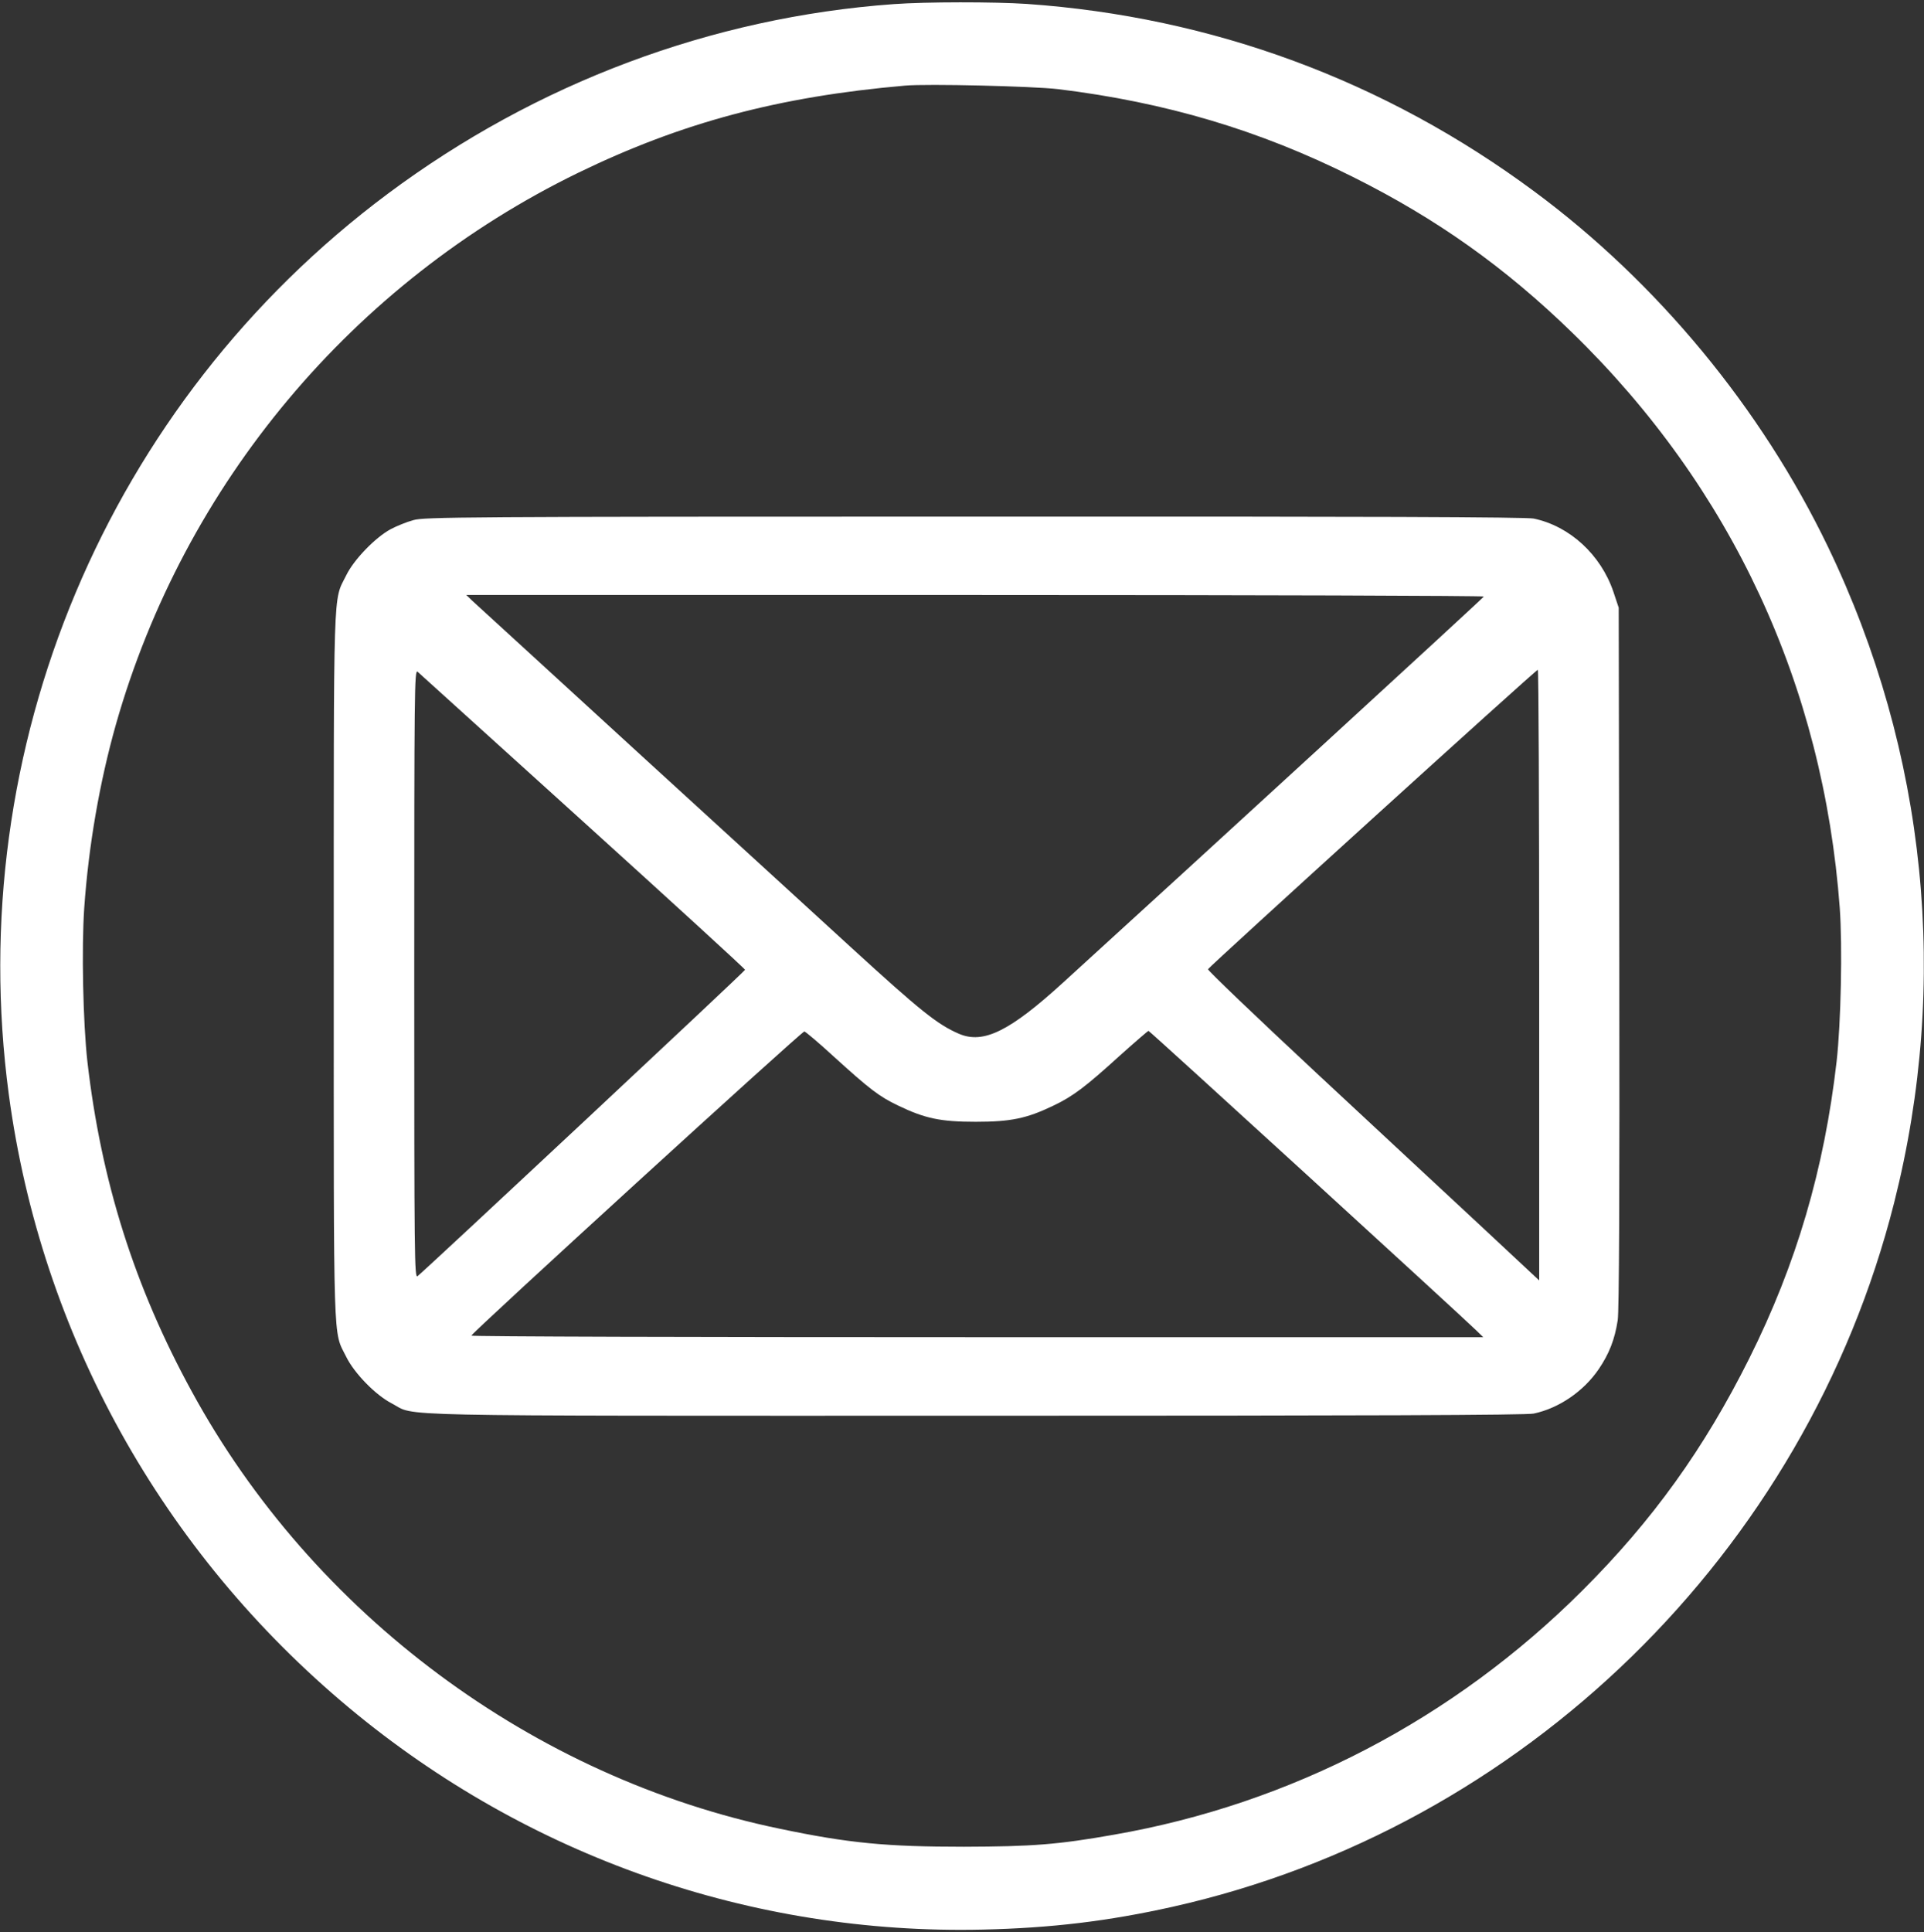
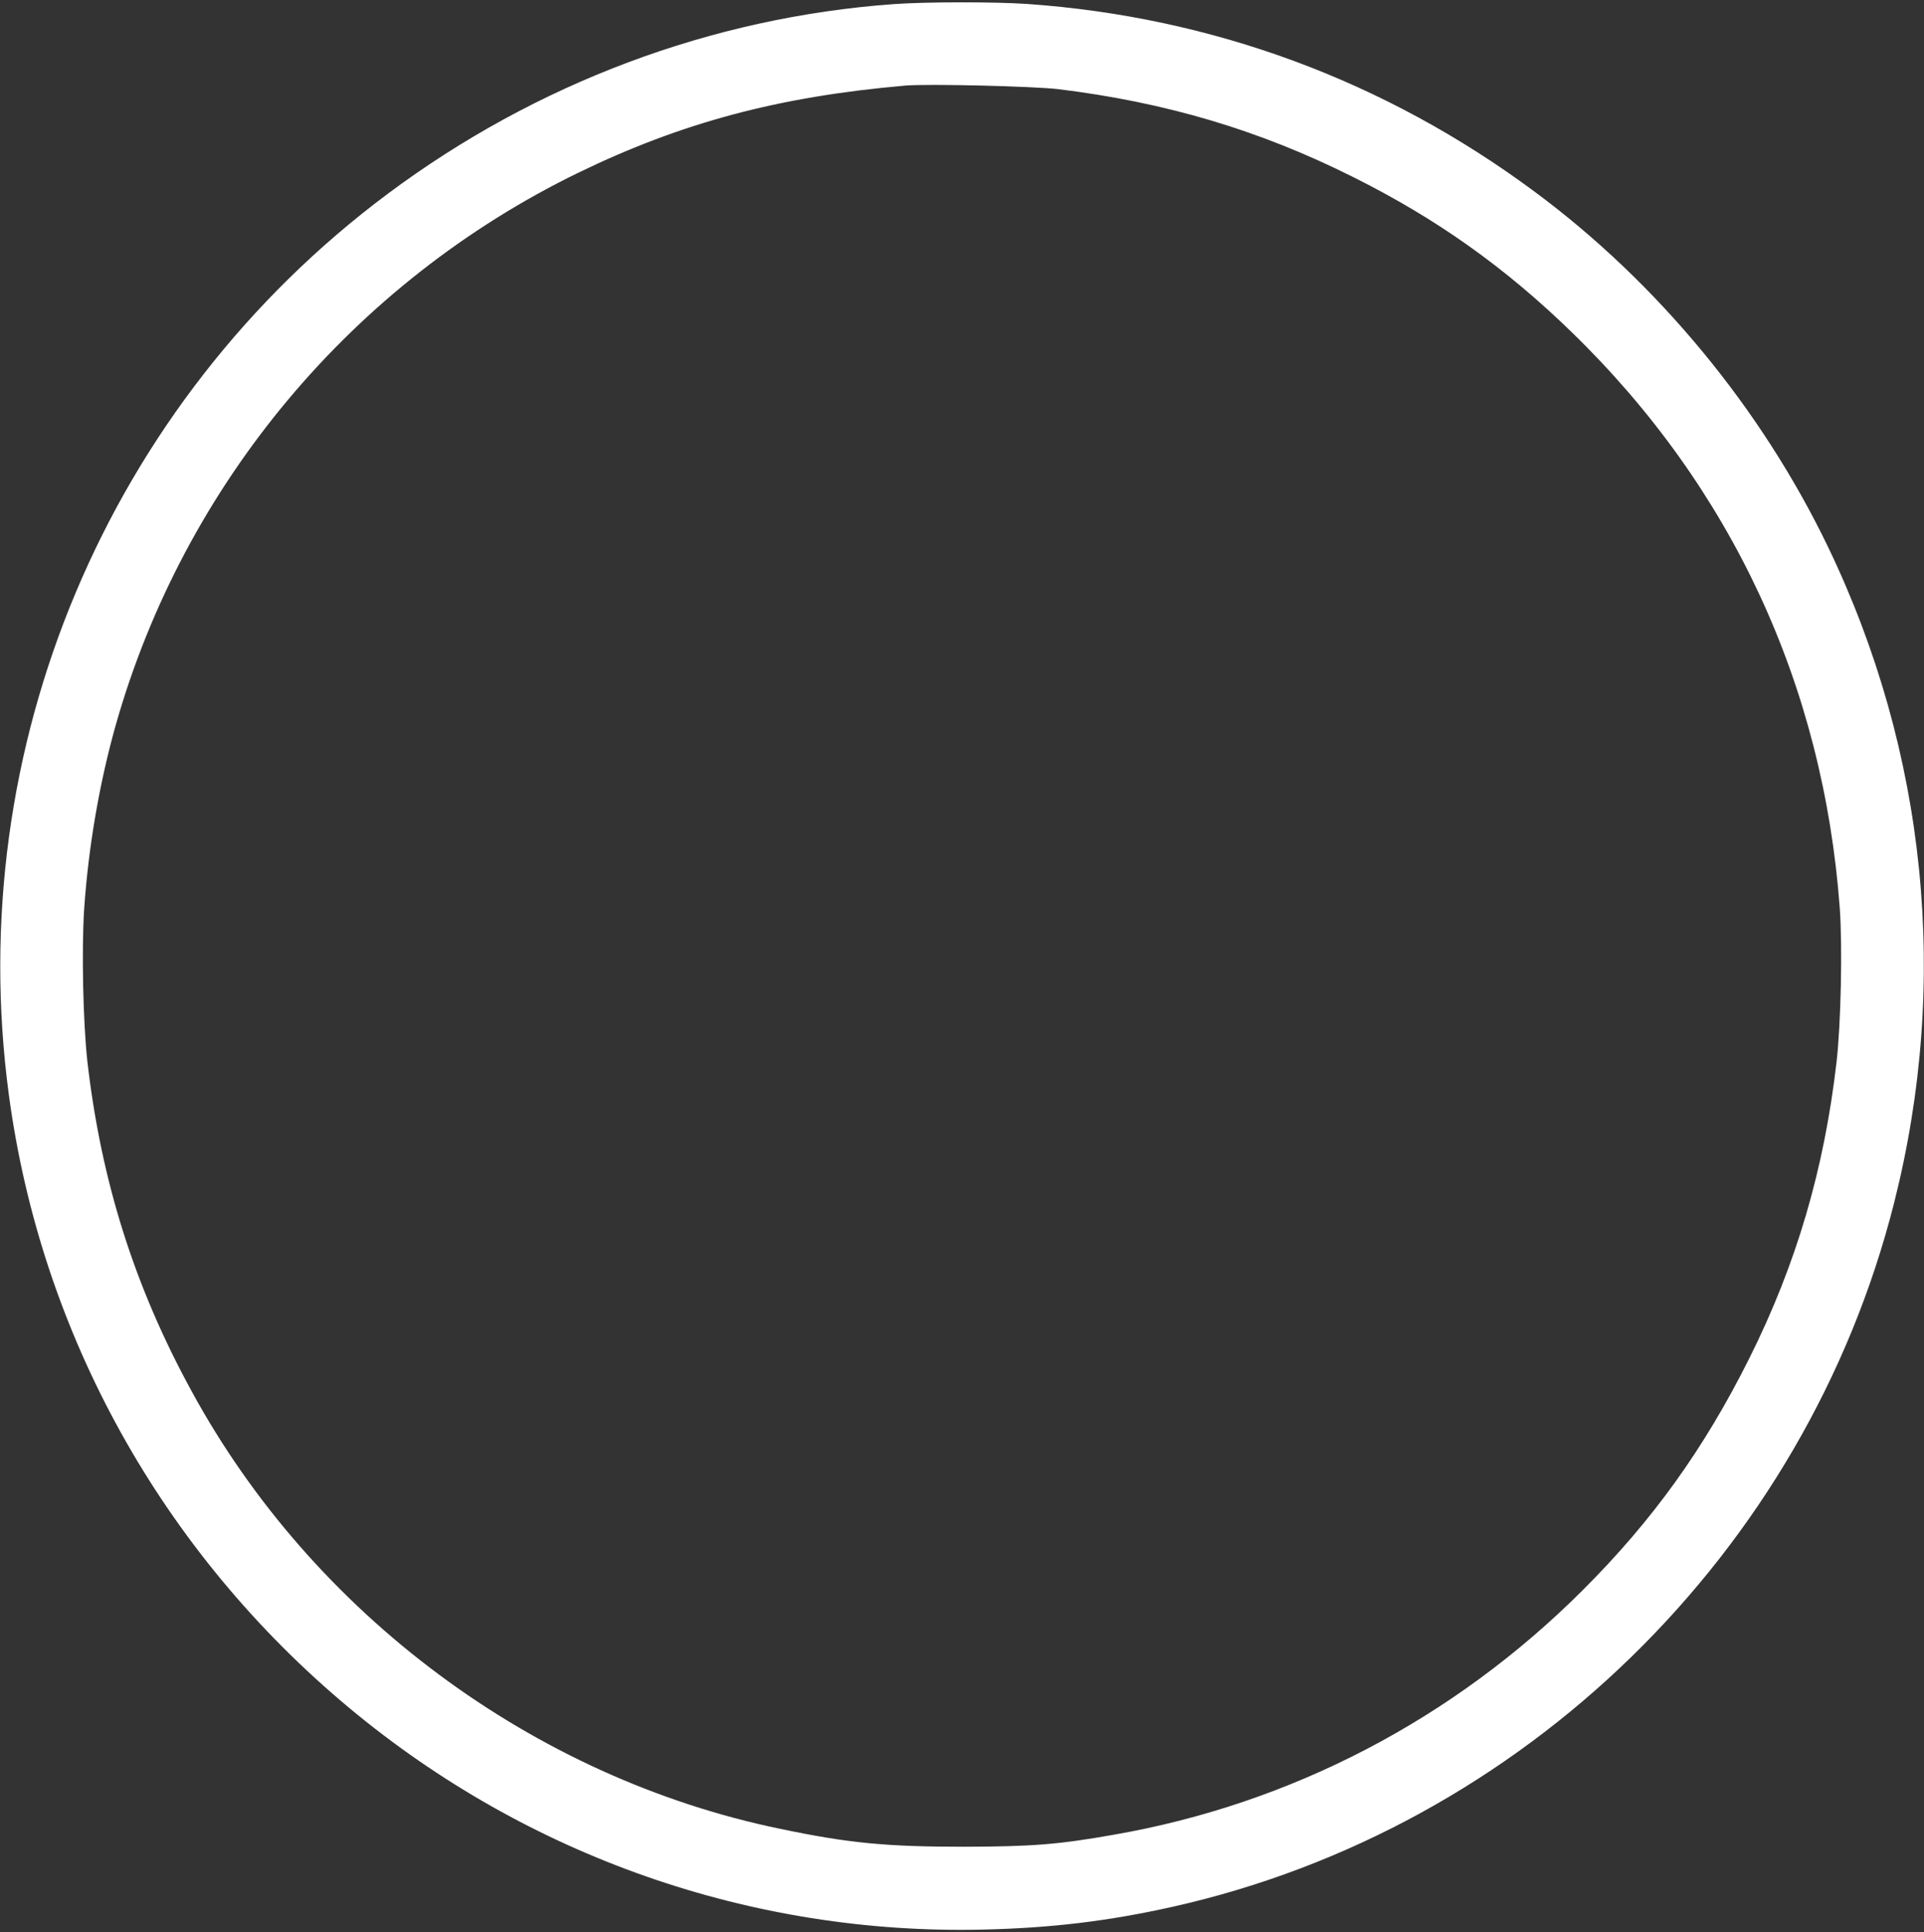
<svg xmlns="http://www.w3.org/2000/svg" width="980" height="984" preserveAspectRatio="xMidYMid meet" version="1.0">
  <rect width="100%" height="100%" fill="#333333" stroke="none" />
  <g class="layer">
    <title>Layer 1</title>
    <g fill="#000000" id="svg_1" transform="matrix(0.1, 0, 0, -0.1, 0, 0)">
      <path d="m4552,-21c-927,-67 -1821,-402 -2577,-966c-1428,-1065 -2167,-2822 -1930,-4588c164,-1220 781,-2330 1735,-3124c908,-756 2050,-1155 3225,-1128c350,8 640,43 967,116c1787,400 3226,1804 3676,3586c284,1123 166,2295 -337,3340c-340,706 -869,1346 -1496,1810c-761,564 -1640,889 -2585,955c-167,11 -512,11 -678,-1zm838,-433c548,-67 1026,-209 1501,-447c427,-213 776,-461 1118,-794c811,-789 1278,-1794 1362,-2930c14,-196 6,-584 -16,-780c-63,-549 -205,-1033 -445,-1513c-230,-460 -492,-825 -850,-1182c-656,-655 -1484,-1087 -2388,-1244c-283,-50 -414,-60 -762,-61c-394,0 -586,18 -935,91c-1259,260 -2381,1094 -2999,2229c-292,534 -461,1071 -531,1680c-22,198 -30,574 -16,780c22,316 78,640 161,934c348,1226 1207,2252 2355,2811c527,256 1022,388 1665,444c113,10 652,-3 780,-18z" fill="#ffffff" id="svg_2" />
-       <path d="m2105,-2649c-33,-9 -85,-30 -115,-46c-78,-42 -188,-155 -227,-236c-67,-135 -63,-10 -63,-1989c0,-1979 -4,-1854 63,-1989c41,-84 149,-195 232,-238c131,-68 -111,-63 2973,-63c1999,0 2806,3 2844,11c128,27 254,113 331,226c53,78 82,151 97,250c7,46 10,640 8,1848l-3,1780l-27,81c-64,189 -223,335 -406,373c-38,8 -844,11 -2850,10c-2617,0 -2801,-2 -2857,-18zm5453,-389c-2,-7 -1483,-1365 -2143,-1966c-272,-248 -406,-314 -530,-261c-110,47 -199,119 -550,440c-126,116 -606,554 -1065,974c-459,420 -848,777 -865,792l-30,29l2594,0c1426,0 2591,-4 2589,-8zm-4589,-1145c454,-411 826,-751 826,-756c0,-7 -1611,-1513 -1668,-1560c-16,-13 -17,85 -17,1539c0,1449 1,1552 17,1539c9,-8 388,-351 842,-762zm4871,-783l0,-1555l-287,268c-159,147 -539,502 -846,787c-307,286 -556,524 -554,530c4,12 1669,1524 1680,1525c4,1 7,-699 7,-1555zm-3593,-415c184,-167 231,-203 327,-249c137,-66 216,-83 396,-83c179,0 260,17 395,82c101,48 164,96 339,255c77,69 143,126 146,126c6,0 1587,-1445 1670,-1526l35,-34l-2578,0c-1417,0 -2577,3 -2576,8c1,14 1684,1551 1696,1549c6,-1 74,-58 150,-128z" fill="#ffffff" id="svg_3" />
    </g>
  </g>
</svg>